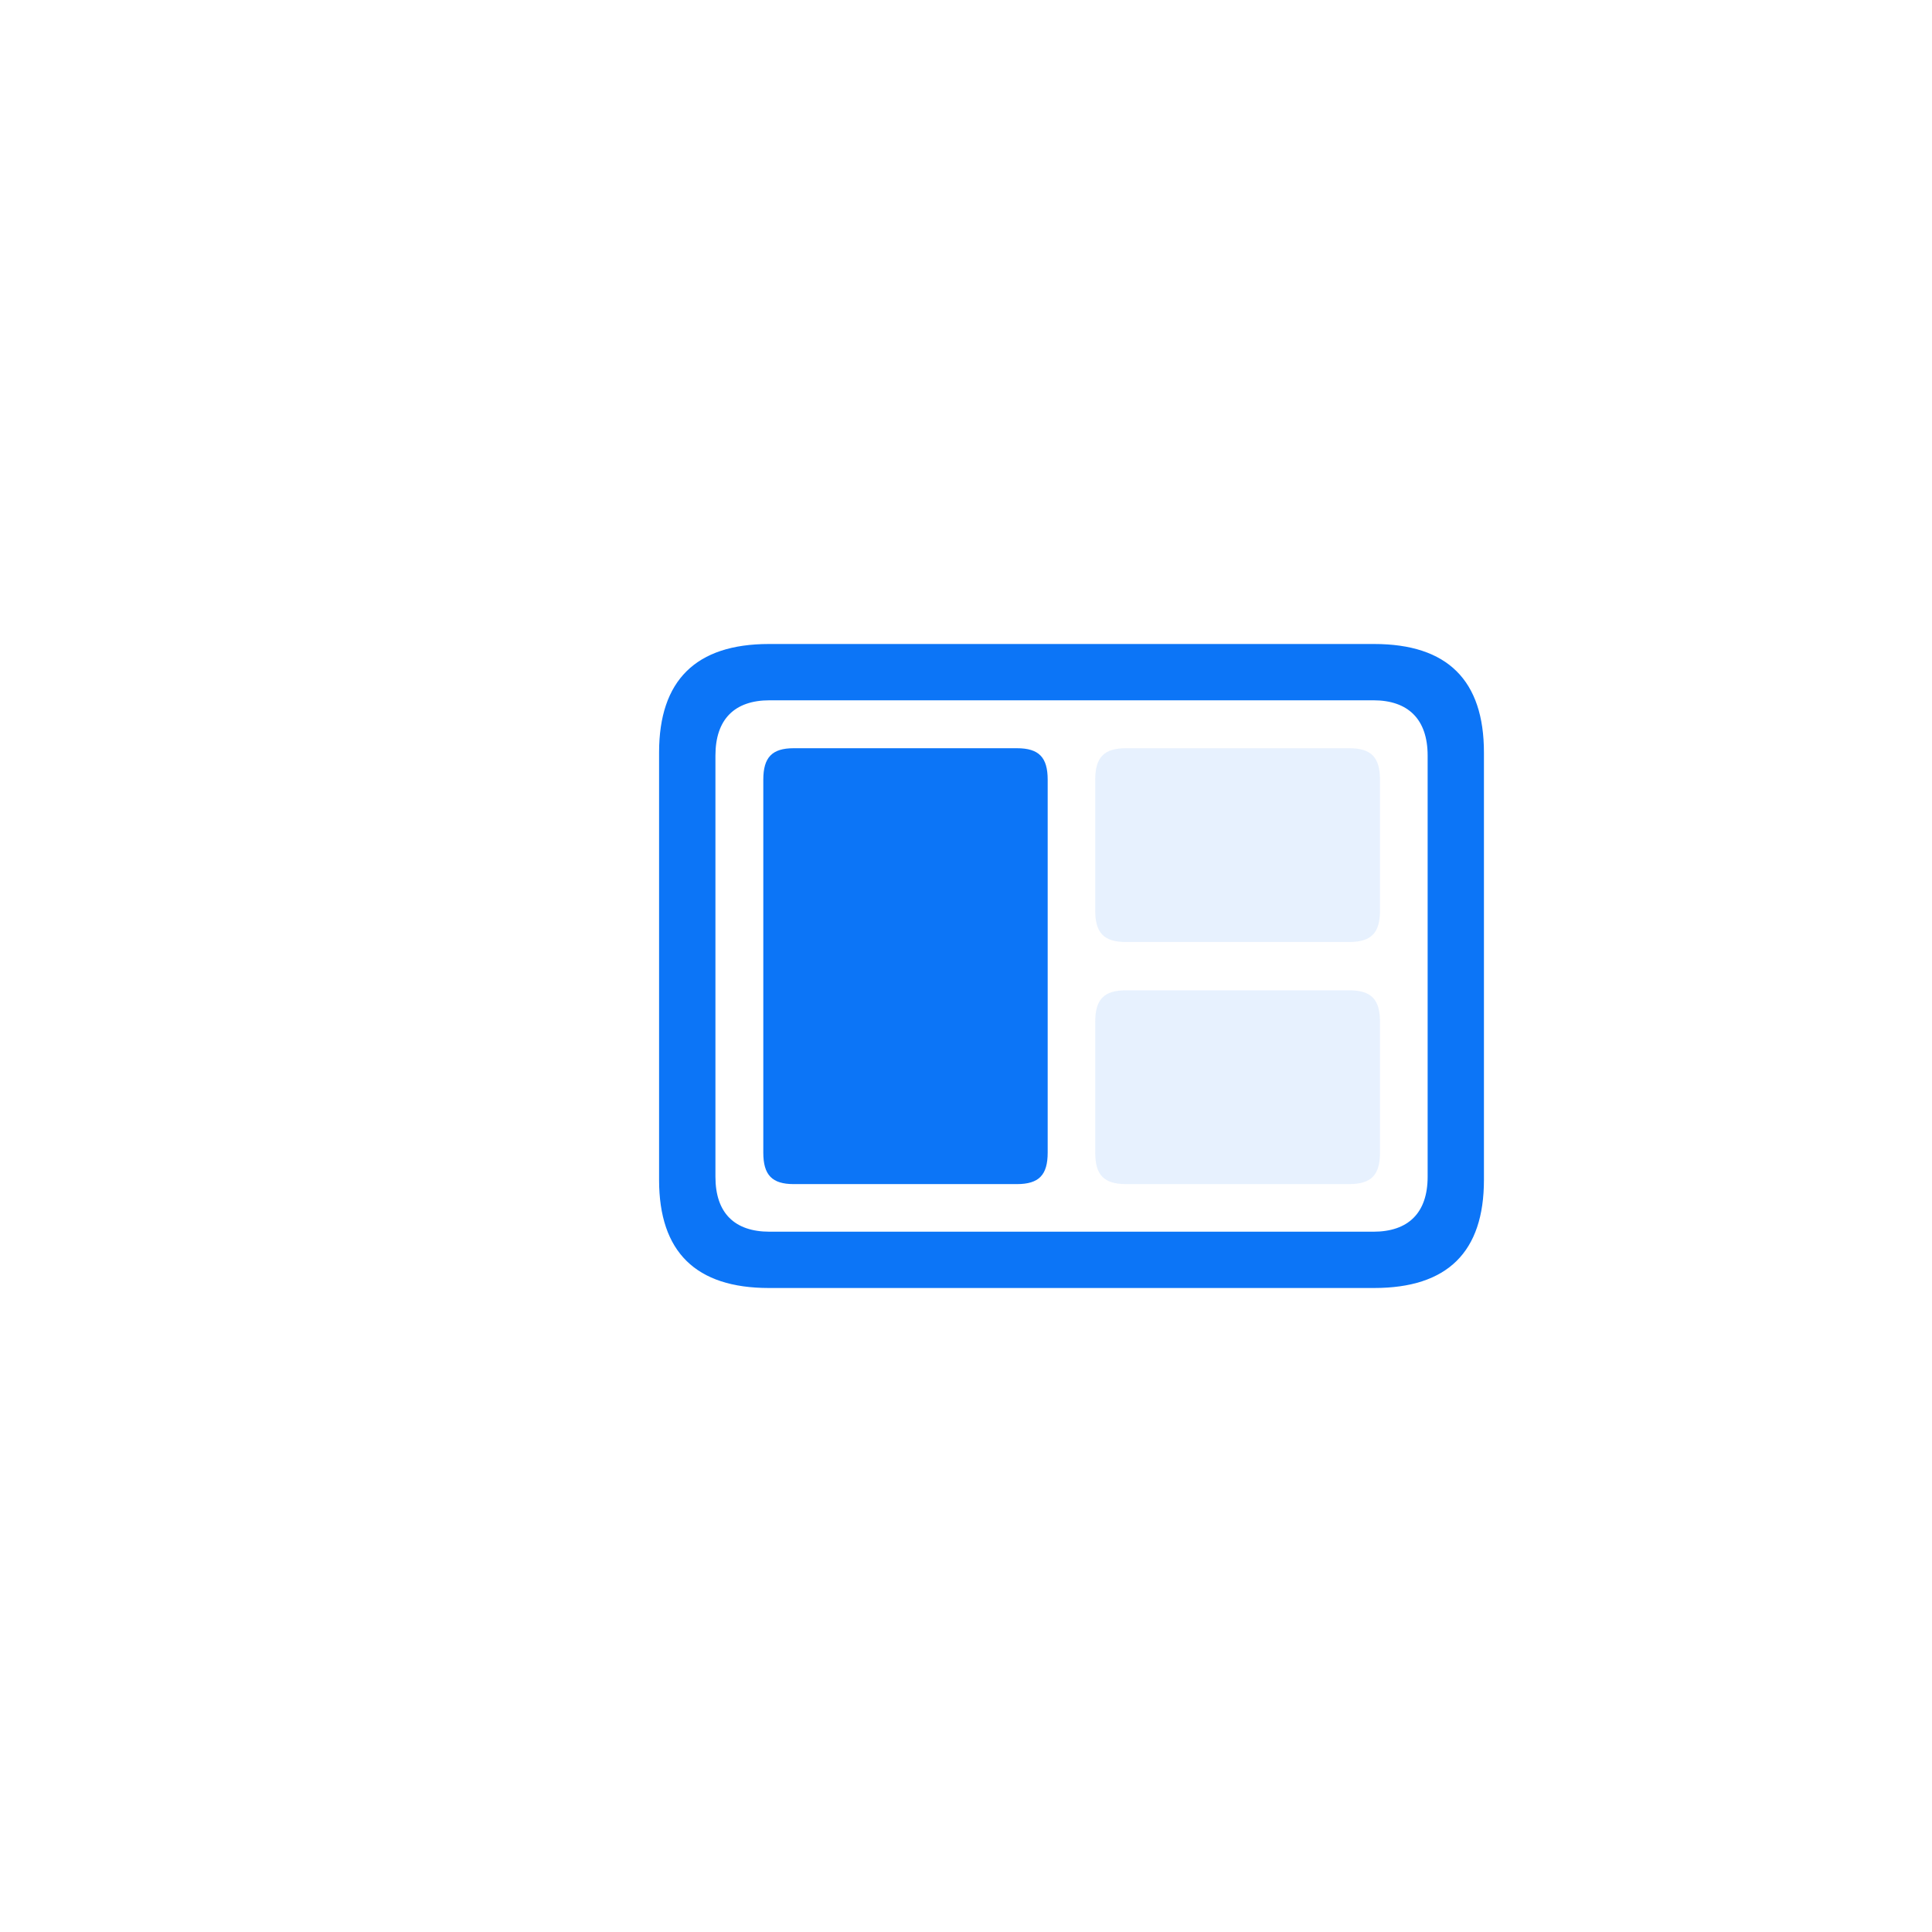
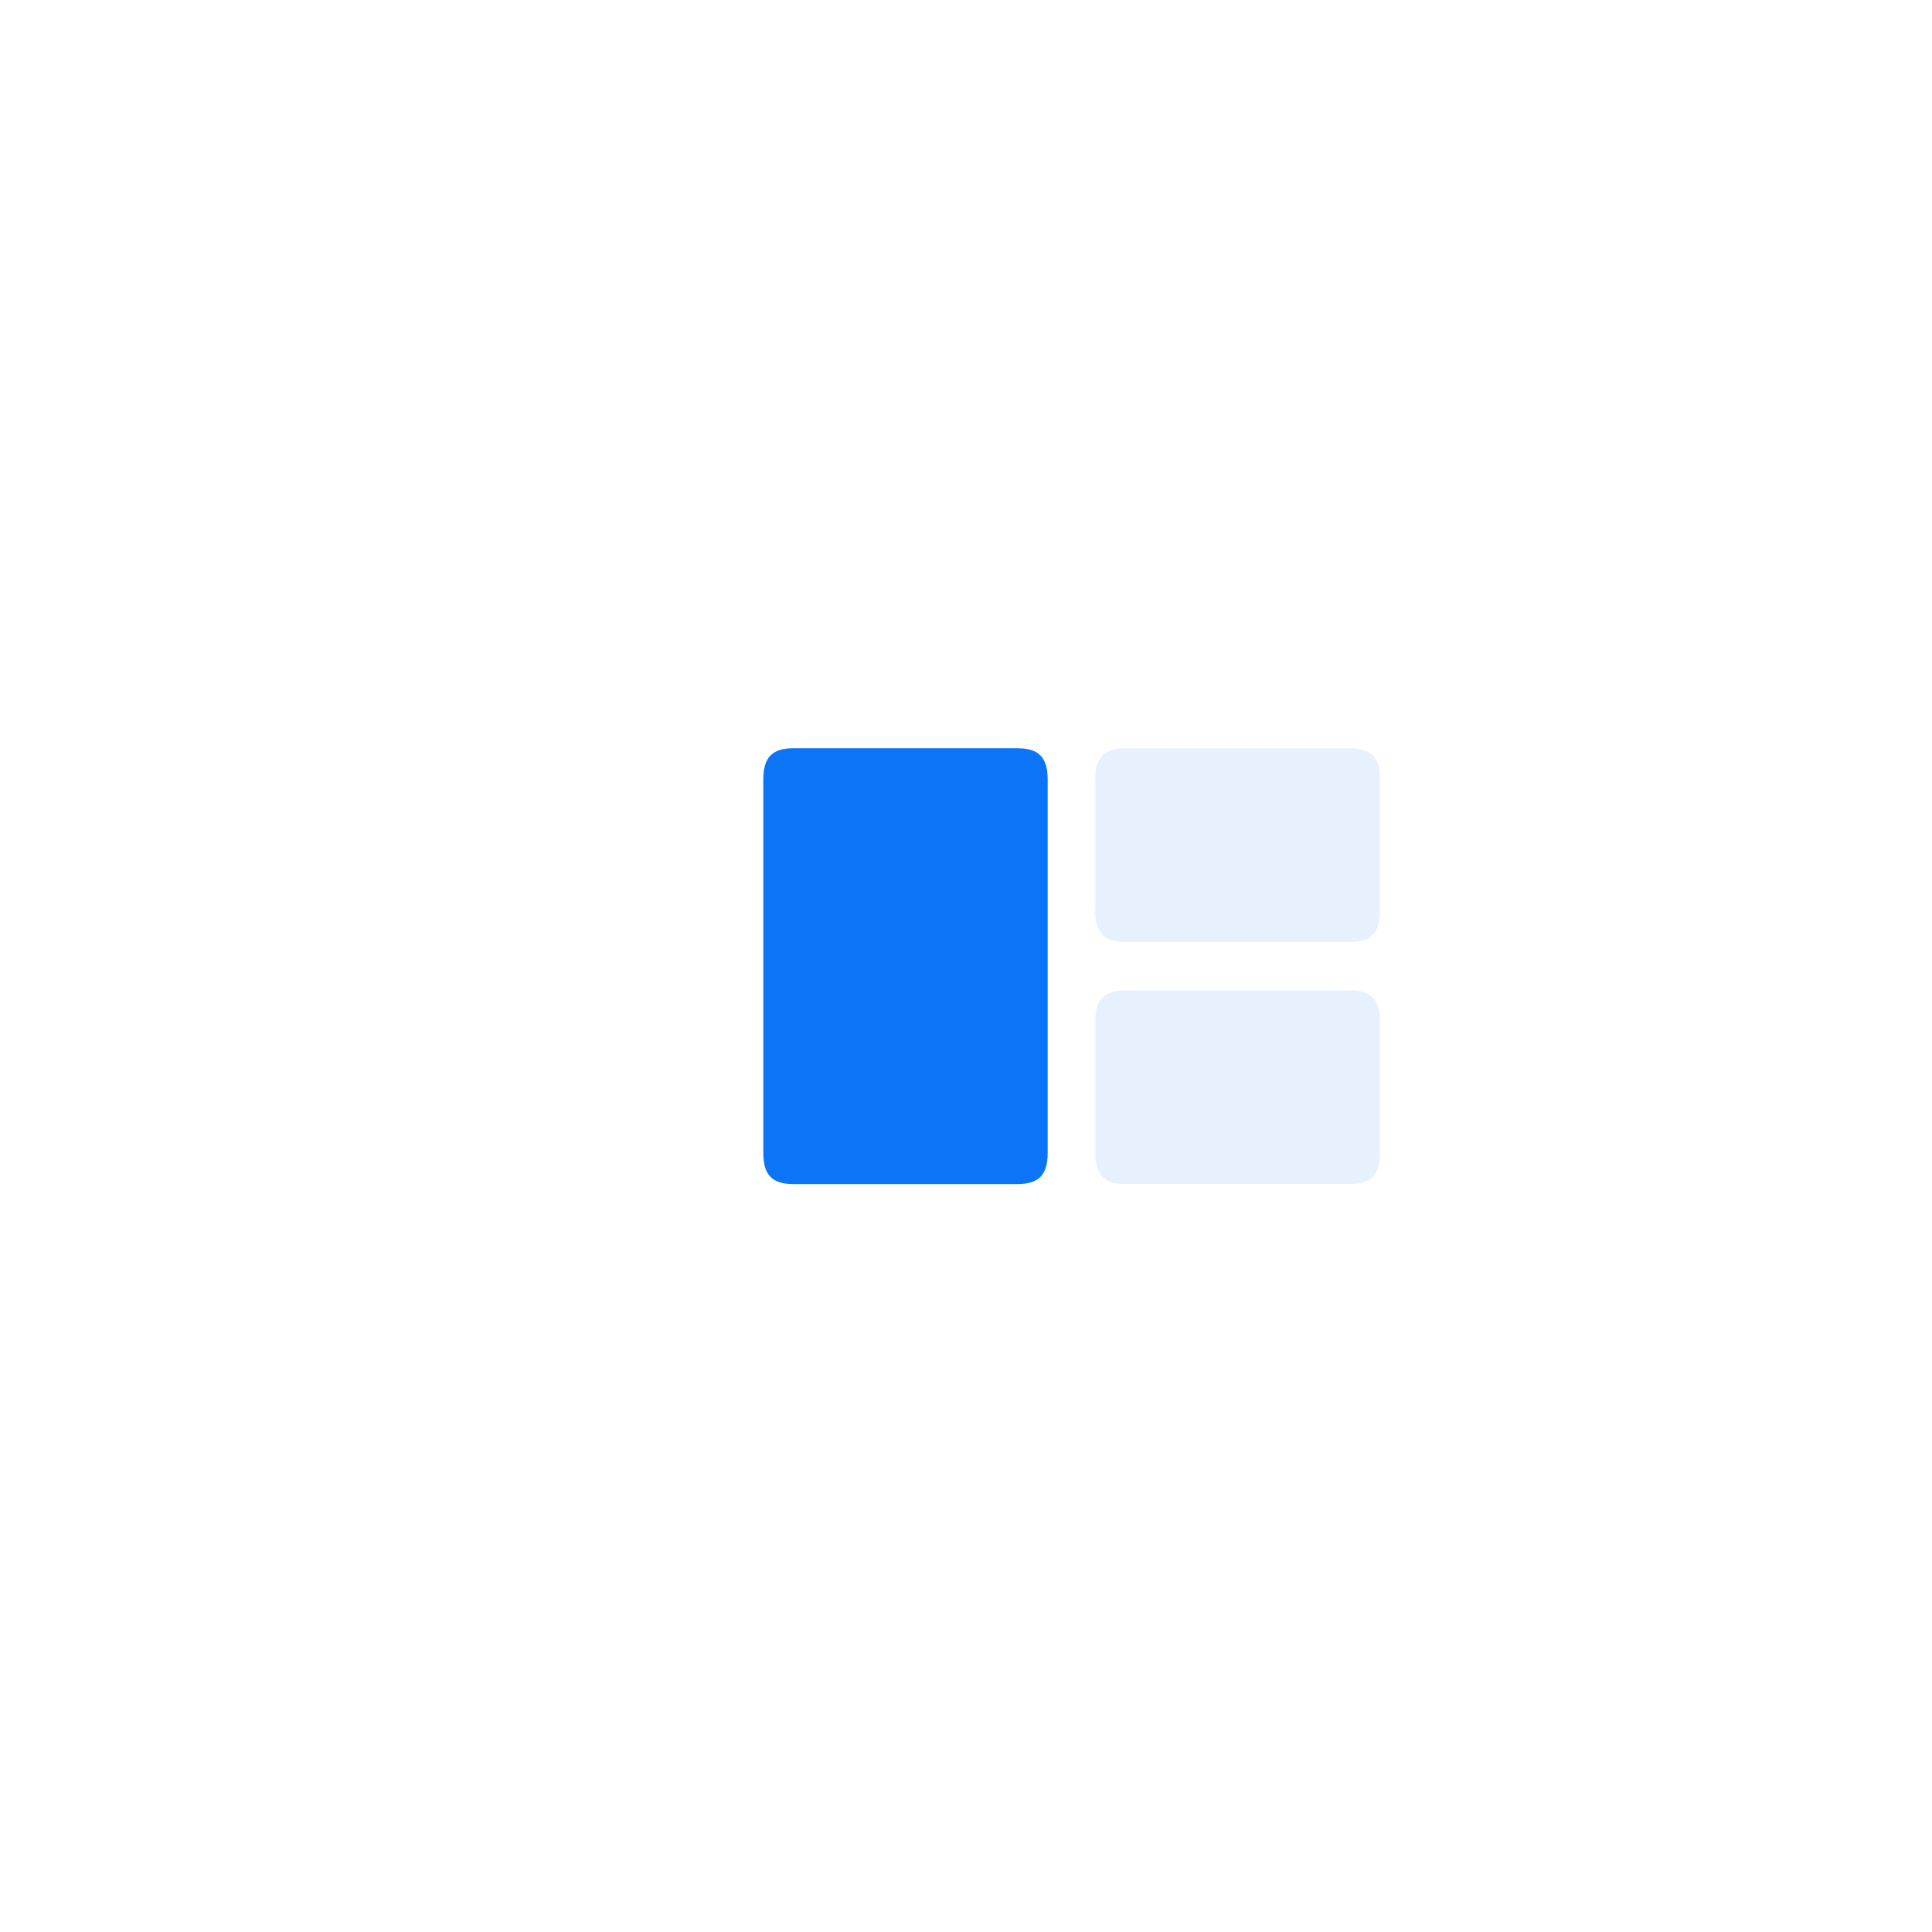
<svg xmlns="http://www.w3.org/2000/svg" width="36" height="36" viewBox="0 0 36 36" fill="none">
-   <path d="M14.328 24H25.604C26.973 24 27.651 23.329 27.651 21.986V14.021C27.651 12.678 26.973 12 25.604 12H14.328C12.966 12 12.281 12.678 12.281 14.021V21.986C12.281 23.329 12.966 24 14.328 24ZM14.341 22.951C13.689 22.951 13.331 22.605 13.331 21.927V14.079C13.331 13.401 13.689 13.049 14.341 13.049H25.591C26.237 13.049 26.602 13.401 26.602 14.079V21.927C26.602 22.605 26.237 22.951 25.591 22.951H14.341Z" fill="#0C75F7" />
  <path d="M20.982 22.064H25.14C25.551 22.064 25.714 21.895 25.714 21.478V19.04C25.714 18.622 25.551 18.453 25.14 18.453H20.982C20.571 18.453 20.408 18.622 20.408 19.04V21.478C20.408 21.895 20.571 22.064 20.982 22.064Z" fill="#0C75F7" fill-opacity="0.1" />
  <path d="M20.982 17.553H25.14C25.551 17.553 25.714 17.384 25.714 16.967V14.529C25.714 14.112 25.551 13.942 25.14 13.942H20.982C20.571 13.942 20.408 14.112 20.408 14.529V16.967C20.408 17.384 20.571 17.553 20.982 17.553Z" fill="#0C75F7" fill-opacity="0.1" />
  <path d="M14.79 22.064H18.948C19.359 22.064 19.522 21.895 19.522 21.477V14.529C19.522 14.112 19.359 13.942 18.948 13.942H14.79C14.386 13.942 14.223 14.112 14.223 14.529V21.477C14.223 21.895 14.386 22.064 14.79 22.064Z" fill="#0C75F7" />
</svg>